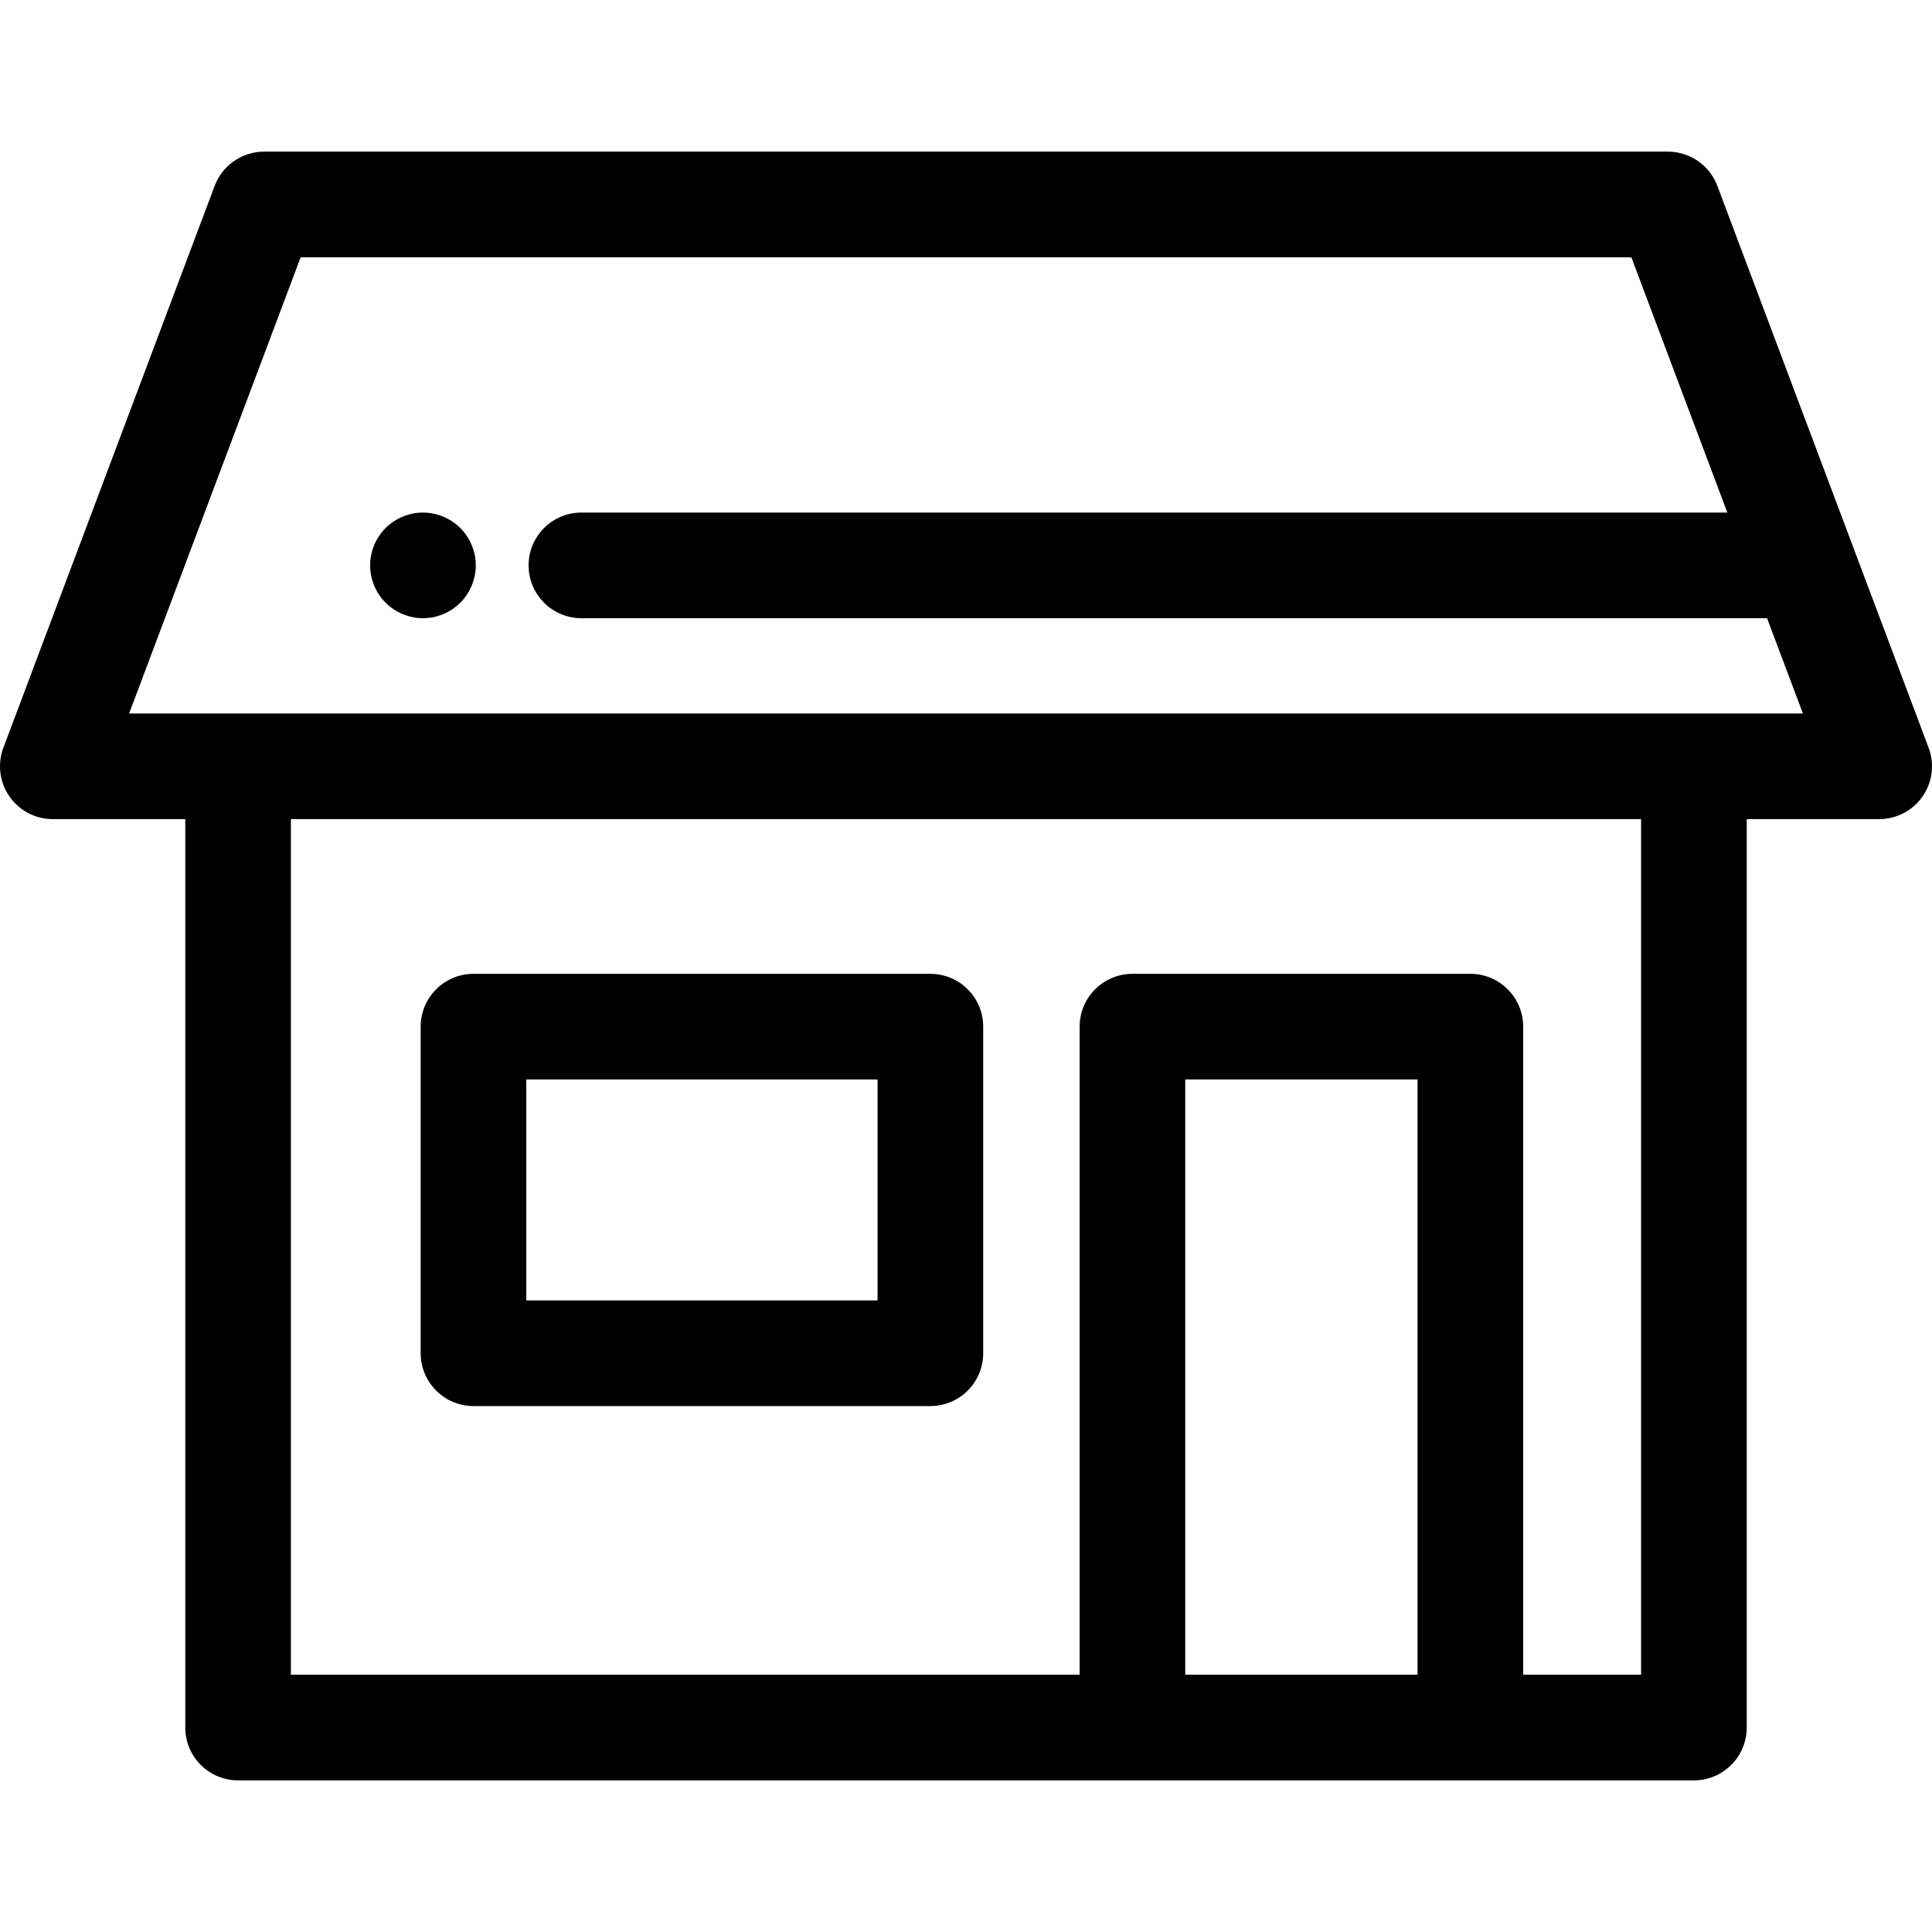
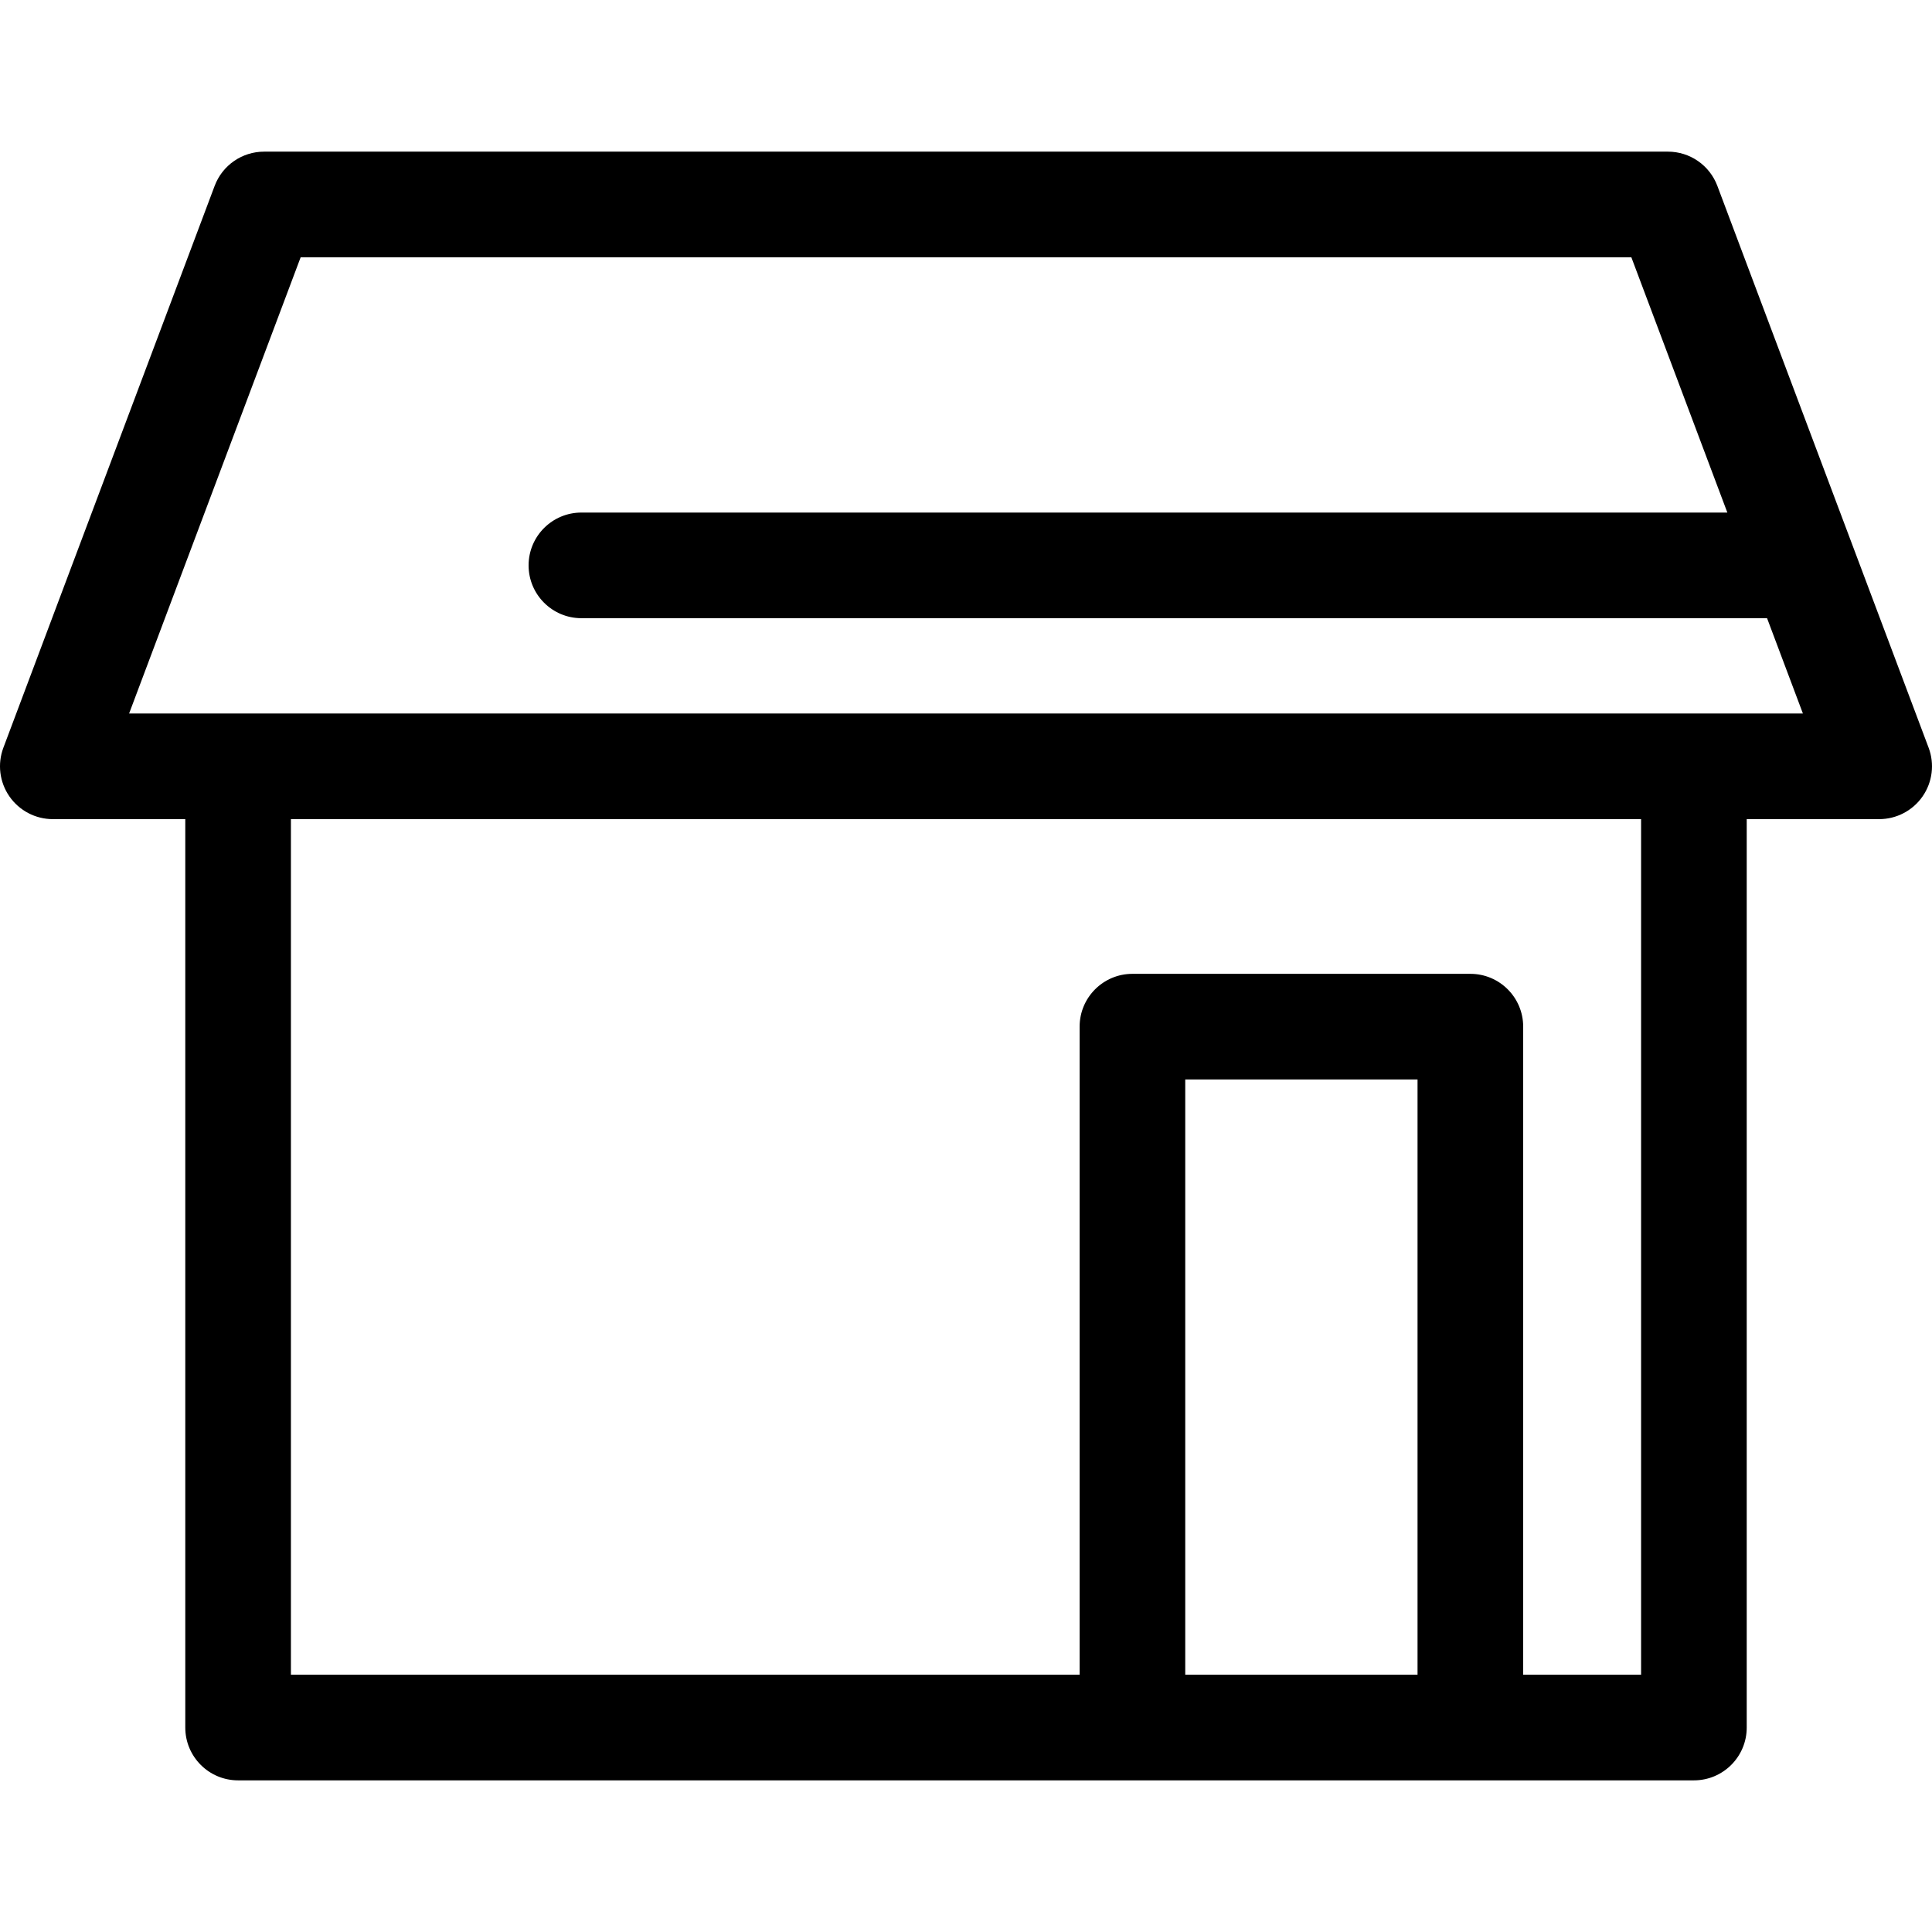
<svg xmlns="http://www.w3.org/2000/svg" fill="#000000" height="800px" width="800px" version="1.1" id="Layer_1" viewBox="0 0 511.999 511.999" xml:space="preserve">
  <g>
    <g>
      <path d="M511.104,198.154L455.115,49.257c-2.052-5.458-7.272-9.07-13.101-9.07H69.986c-5.83,0-11.049,3.614-13.101,9.07    L0.895,198.154c-1.617,4.299-1.02,9.118,1.594,12.894c2.615,3.776,6.915,6.03,11.509,6.03h35.104v240.737    c0,7.731,6.267,13.997,13.997,13.997h237.007h89.554h59.242c7.729,0,13.997-6.267,13.997-13.997V217.078h35.102    c4.593,0,8.894-2.254,11.509-6.03C512.126,207.272,512.719,202.452,511.104,198.154z M375.662,443.818h-61.56V286.071h61.56    V443.818z M434.906,443.818h-31.247V272.073c0-7.731-6.268-13.997-13.997-13.997h-89.554c-7.729,0-13.997,6.267-13.997,13.997    v171.745H77.095v-226.74h357.81V443.818z M448.903,189.082v0.001H63.098H34.215L79.678,68.18h352.645l25.44,67.653H154.08    c-7.731,0-13.997,6.267-13.997,13.997c0,7.731,6.267,13.997,13.997,13.997h314.209l9.497,25.255H448.903z" />
    </g>
  </g>
  <g>
    <g>
-       <path d="M246.559,258.075H125.482c-7.731,0-13.997,6.267-13.997,13.997v86.551c0,7.731,6.267,13.997,13.997,13.997h121.076    c7.731,0,13.997-6.267,13.997-13.997v-86.551C260.556,264.341,254.289,258.075,246.559,258.075z M232.561,344.625H139.48v-58.555    h93.082V344.625z" />
-     </g>
+       </g>
  </g>
  <g>
    <g>
-       <path d="M125.811,147.1c-0.182-0.896-0.448-1.779-0.798-2.617c-0.35-0.854-0.784-1.666-1.288-2.422    c-0.504-0.77-1.092-1.484-1.736-2.128c-0.658-0.644-1.372-1.232-2.128-1.736c-0.77-0.504-1.582-0.938-2.422-1.288    s-1.722-0.616-2.617-0.798c-1.806-0.364-3.667-0.364-5.473,0c-0.896,0.182-1.778,0.448-2.617,0.798s-1.652,0.784-2.422,1.288    c-0.756,0.504-1.484,1.092-2.128,1.736c-0.644,0.644-1.232,1.358-1.736,2.128c-0.504,0.756-0.938,1.568-1.288,2.422    c-0.35,0.84-0.616,1.722-0.798,2.617s-0.266,1.82-0.266,2.729c0,0.91,0.084,1.834,0.266,2.729s0.448,1.778,0.798,2.631    c0.35,0.84,0.784,1.652,1.288,2.408c0.504,0.77,1.092,1.484,1.736,2.128c2.617,2.604,6.215,4.101,9.91,4.101    c0.91,0,1.82-0.084,2.729-0.266c0.896-0.182,1.778-0.448,2.617-0.798s1.652-0.784,2.422-1.288c0.756-0.518,1.47-1.106,2.128-1.75    c0.644-0.644,1.232-1.358,1.736-2.128c0.504-0.756,0.938-1.568,1.288-2.408c0.35-0.854,0.616-1.736,0.798-2.631    s0.28-1.82,0.28-2.729C126.091,148.92,125.993,147.996,125.811,147.1z" />
-     </g>
+       </g>
  </g>
</svg>